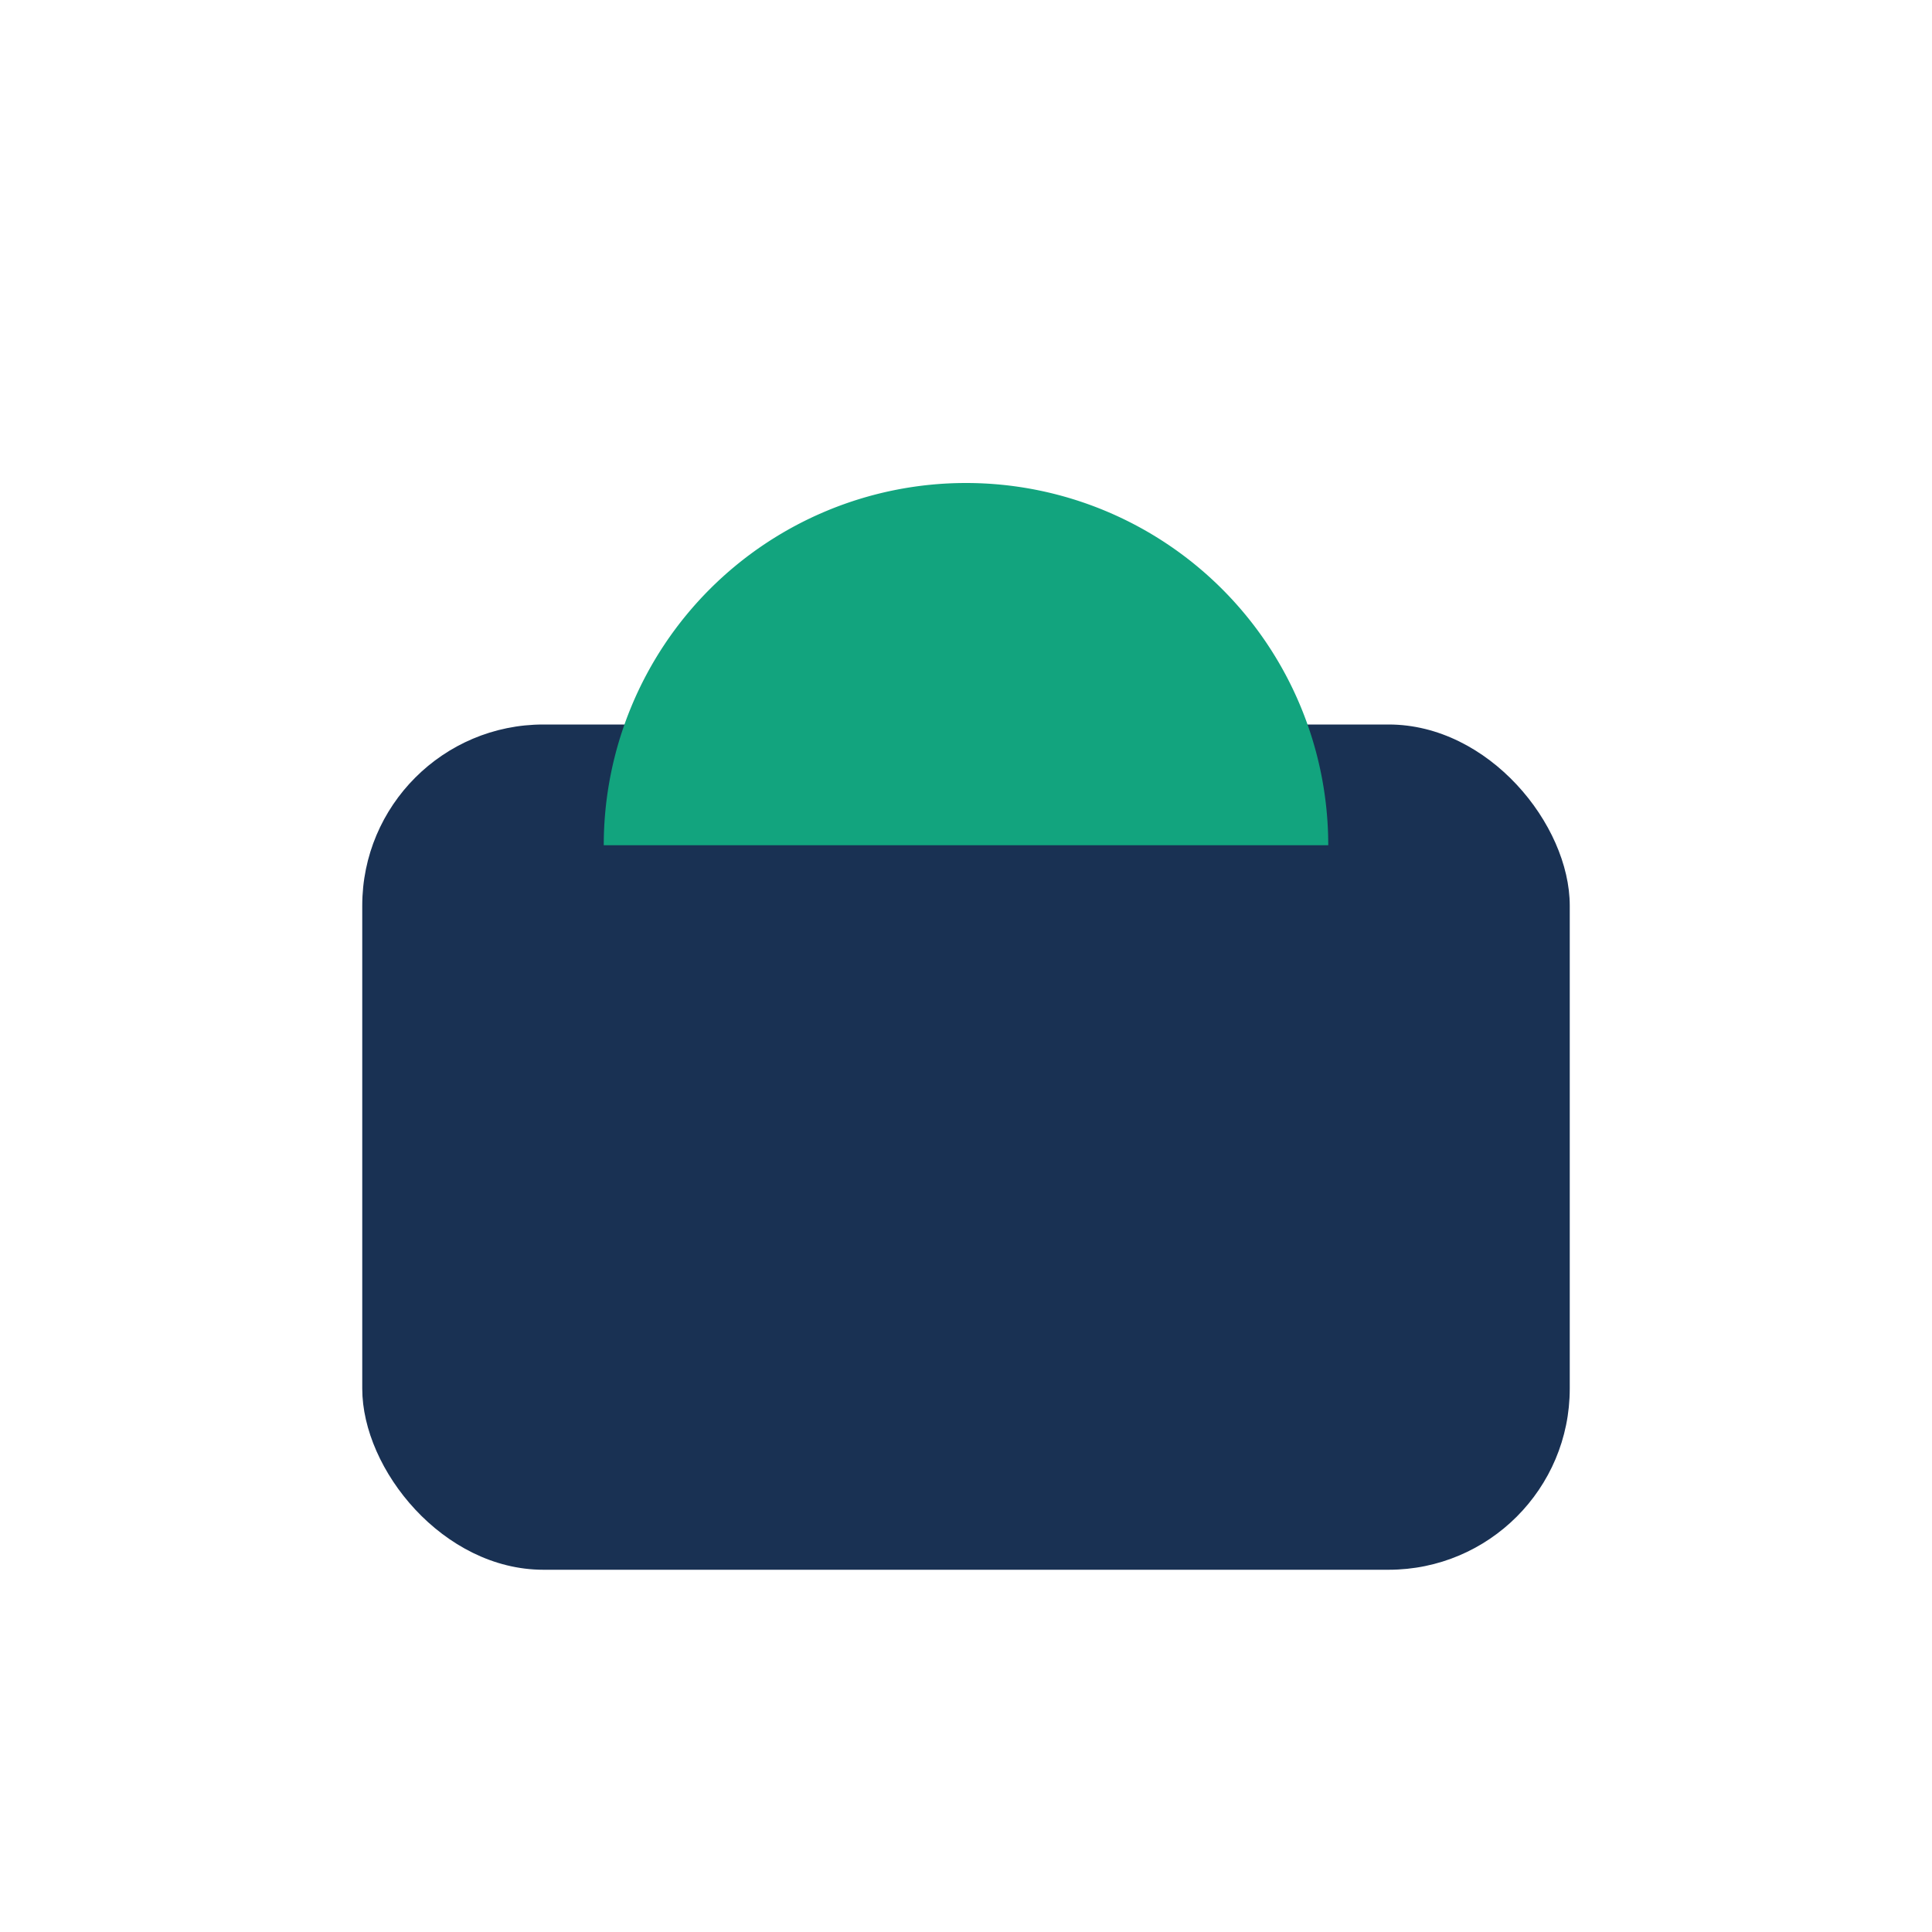
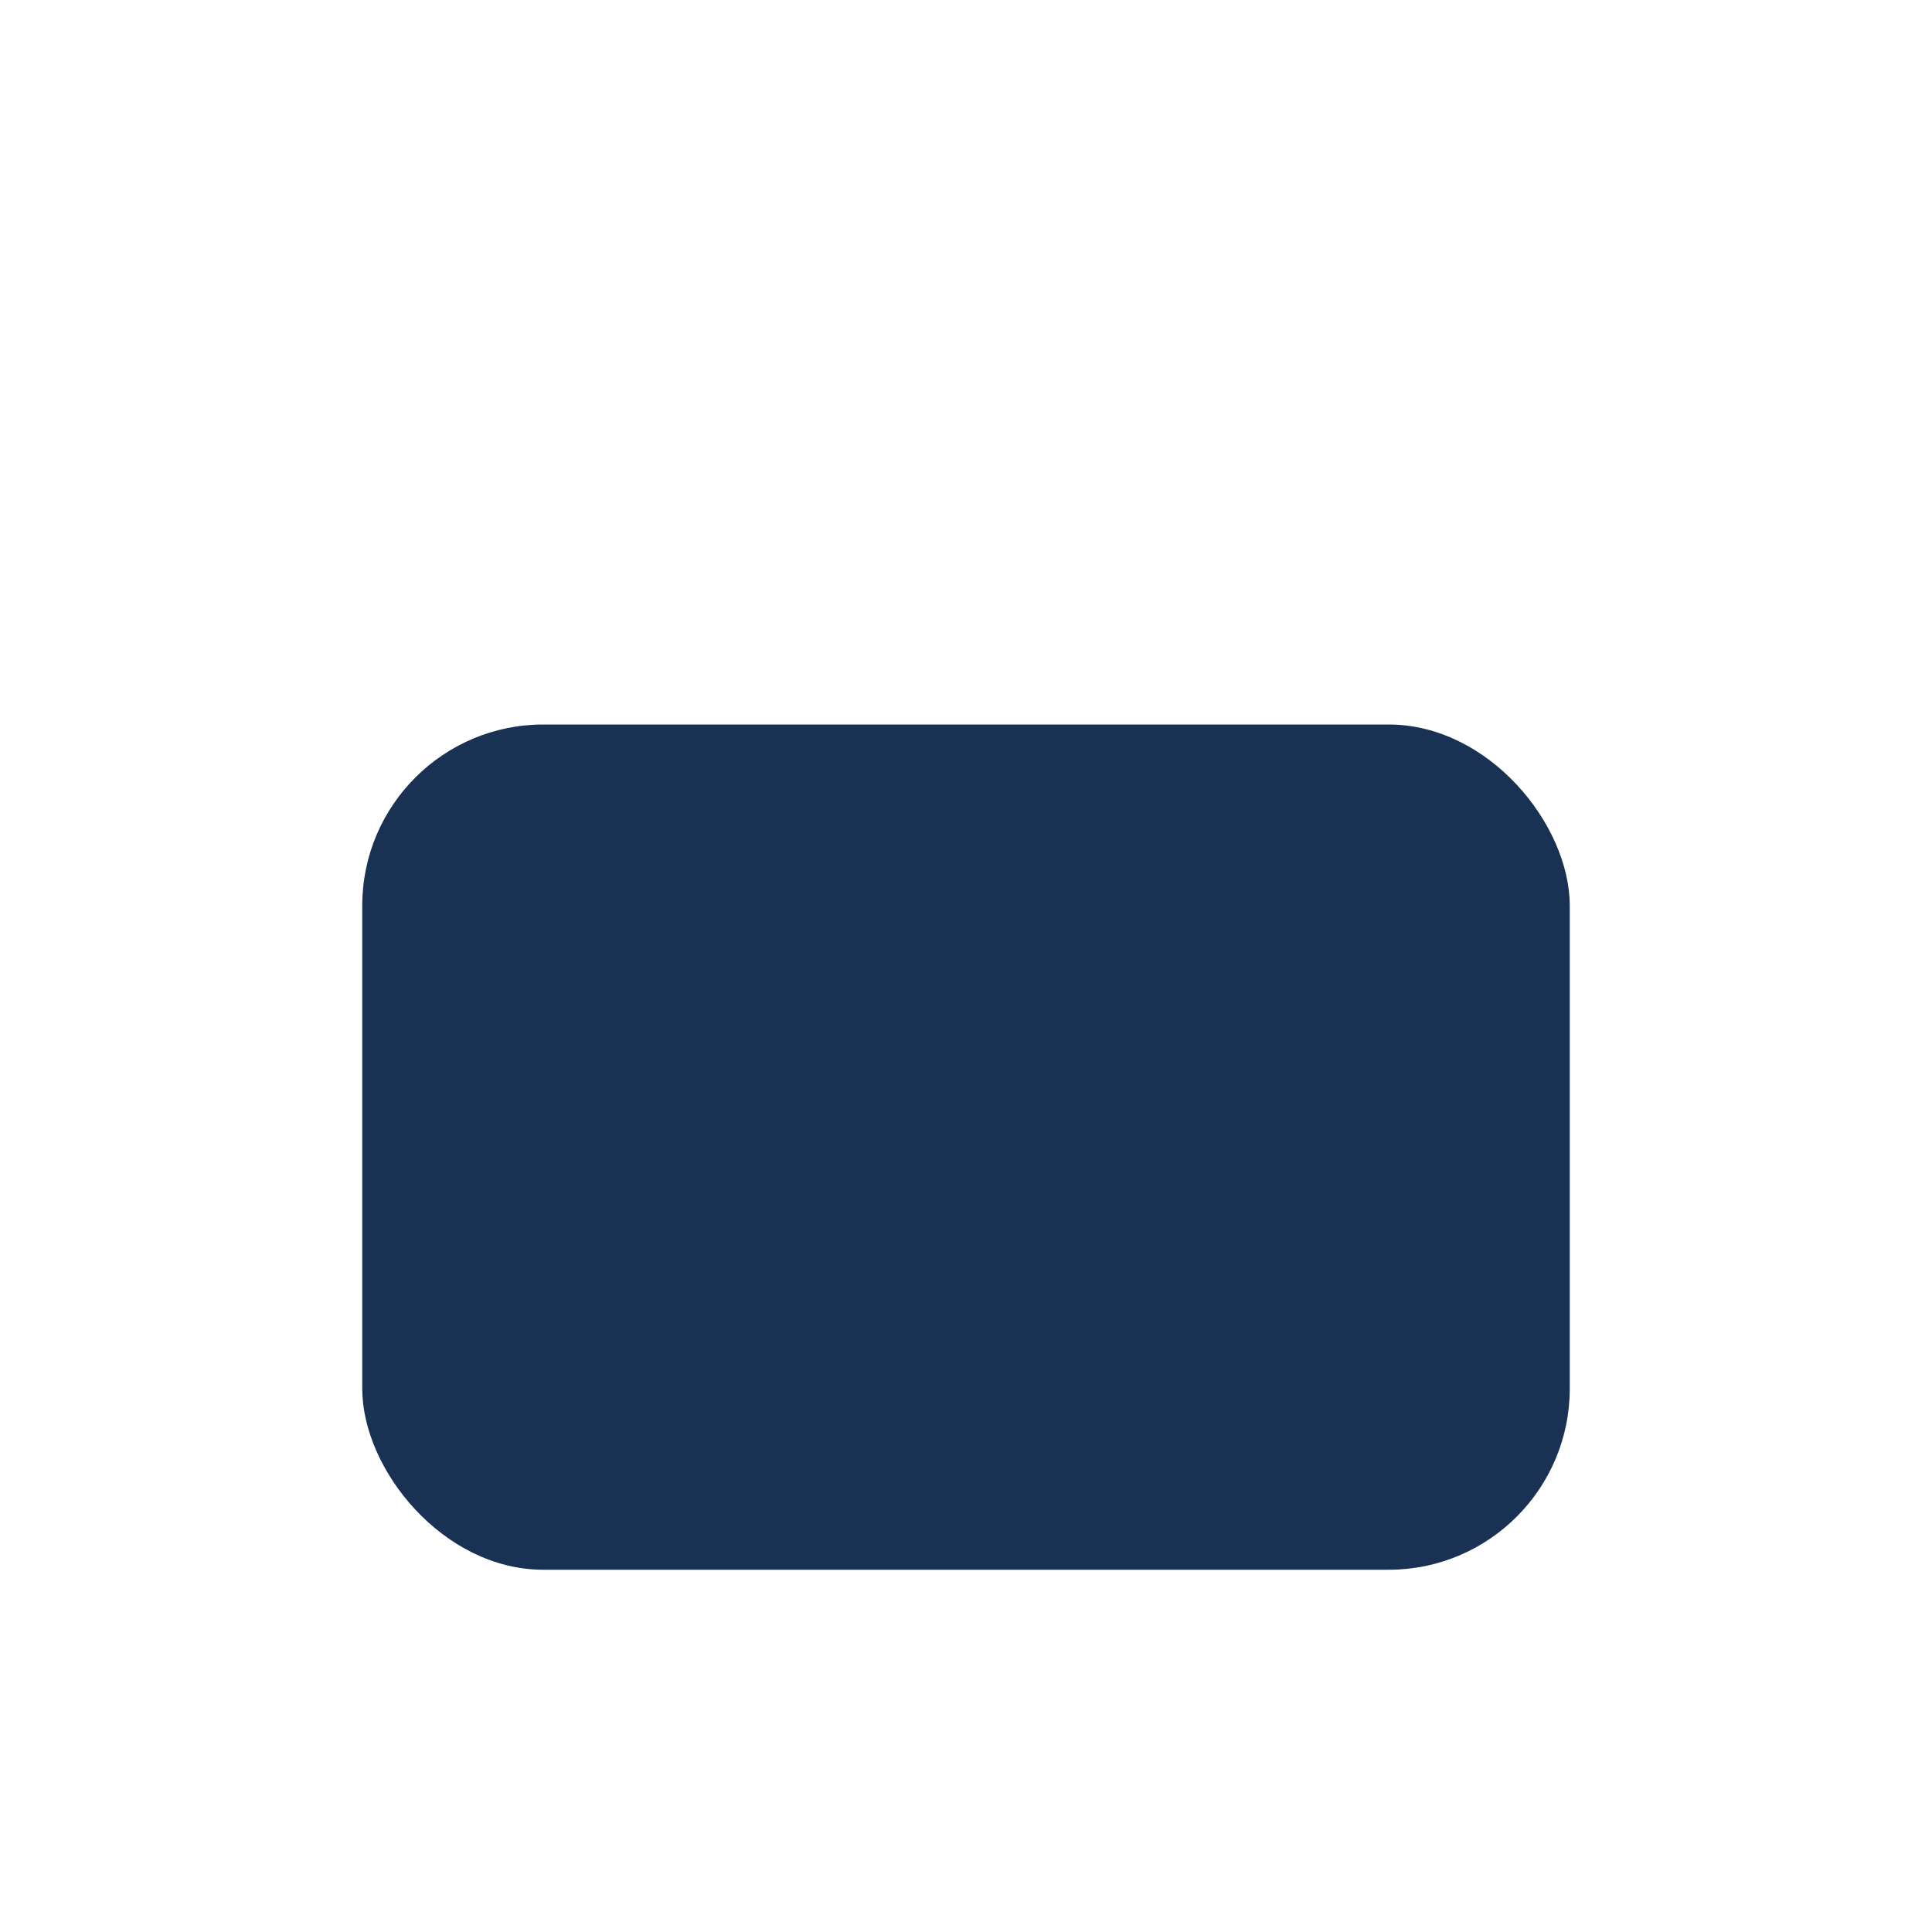
<svg xmlns="http://www.w3.org/2000/svg" viewBox="0 0 32 32">
  <rect x="6" y="12" width="20" height="14" rx="3" fill="#193153" />
-   <path d="M16 8a6 6 0 016 6H10a6 6 0 016-6z" fill="#12A47E" />
</svg>